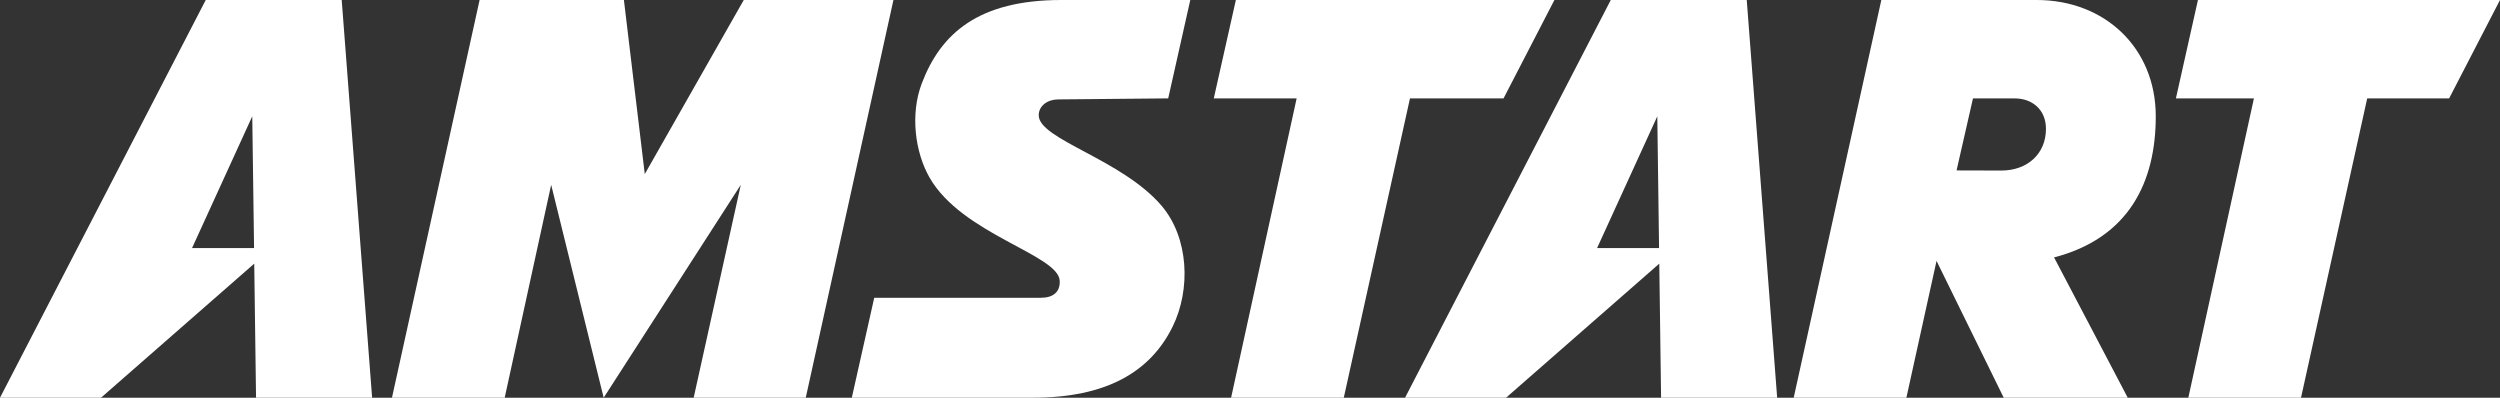
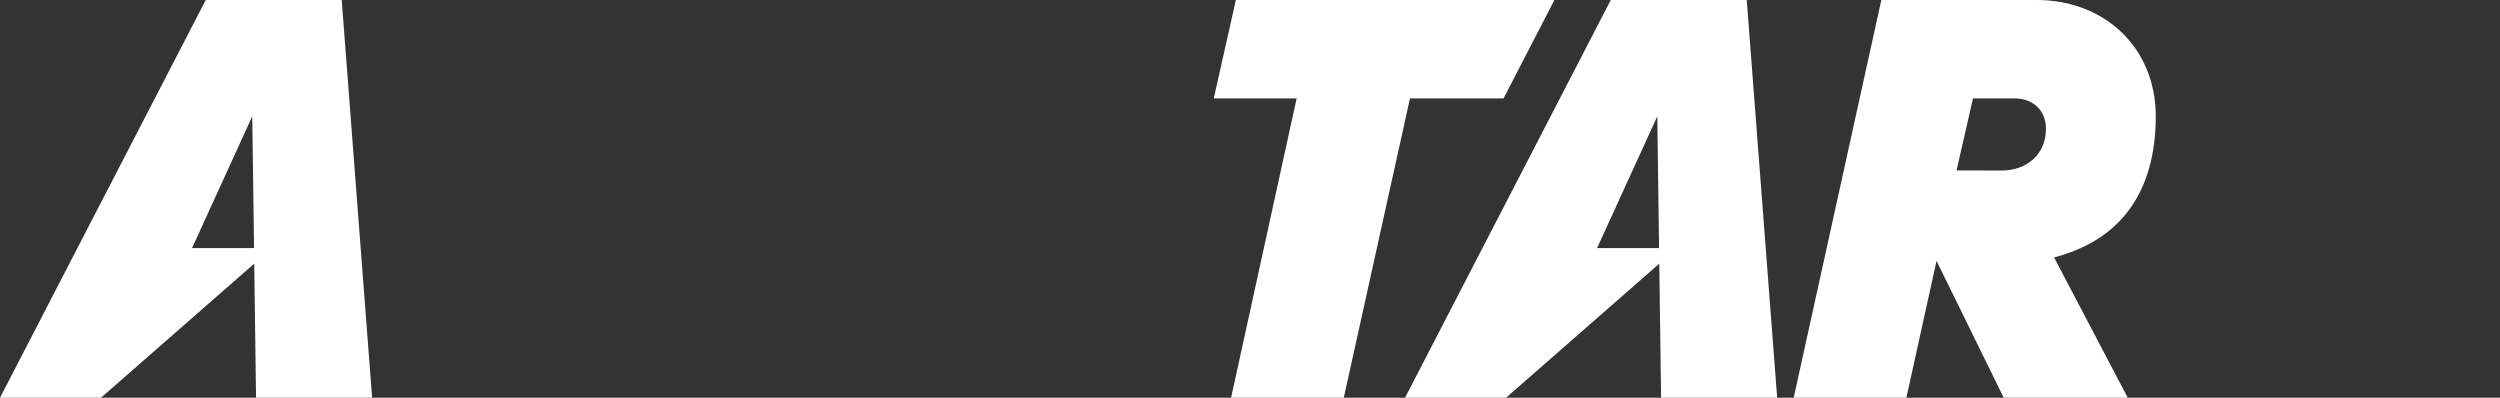
<svg xmlns="http://www.w3.org/2000/svg" version="1.1" id="Wortmarke_Final" x="0px" y="0px" viewBox="0 0 581.94 92.59" style="enable-background:new 0 0 581.94 92.59;" xml:space="preserve">
  <rect x="0" y="0" width="581.94" height="92.59" fill="#333333" stroke="none" />
  <style type="text/css">
	.st0{fill:#FFFFFF;}
</style>
  <g>
-     <polygon class="st0" points="511.63,0 506.5,22.9 524.66,22.9 509.39,92.58 535.62,92.58 551.03,22.9 570.1,22.9 581.94,0  " />
    <path class="st0" d="M47.89,0L0,92.58v0h23.51l35.67-31.21l0.42,31.21h27.02L79.54,0H47.89z M44.7,57.75l14.02-30.68l0.42,30.68   H44.7z" />
    <path class="st0" d="M374.95,0l-47.89,92.58v0h23.51l35.67-31.21l0.42,31.21h27.02L406.6,0H374.95z M371.76,57.75l14.02-30.68   l0.41,30.68H371.76z" />
    <path class="st0" d="M501.81,27.07C501.81,11.11,489.92,0,474.09,0h-36.16l-20.4,92.58h26.23l7.02-31.85l15.64,31.85h28.87   l-17.15-32.66C495.6,55.37,501.81,42.34,501.81,27.07z M465.84,39.7l-10.4-0.03l3.82-16.76h9.77c3.89,0,7.22,2.5,7.22,7.08   C476.25,35.81,471.94,39.7,465.84,39.7z" />
-     <polygon class="st0" points="173.13,0 150.09,40.52 145.23,0 111.64,0 91.24,92.58 117.48,92.58 128.3,43.02 140.52,92.58    172.44,43.02 161.47,92.58 187.56,92.58 207.97,0  " />
-     <path class="st0" d="M246.33,23.14l25.6-0.24L277.07,0h-30c-19.26,0-28.09,7.75-32.52,19.47c-2.7,7.14-1.54,15.94,1.79,21.8   c7.55,13.31,30.09,18,30.34,24.11c0.11,2.64-1.57,3.94-4.45,3.94H203.5l-5.22,23.26h42.12c17.11,0,27.35-5.98,32.55-16.53   c4.29-8.71,3.77-20.7-2.54-28.13c-9.26-10.88-28.62-15.46-28.62-21.08C241.79,24.59,243.88,23.14,246.33,23.14z" />
    <polygon class="st0" points="349.99,22.9 361.83,0 287.68,0 282.54,22.9 301.83,22.9 286.57,92.58 312.8,92.58 328.21,22.9  " />
  </g>
</svg>